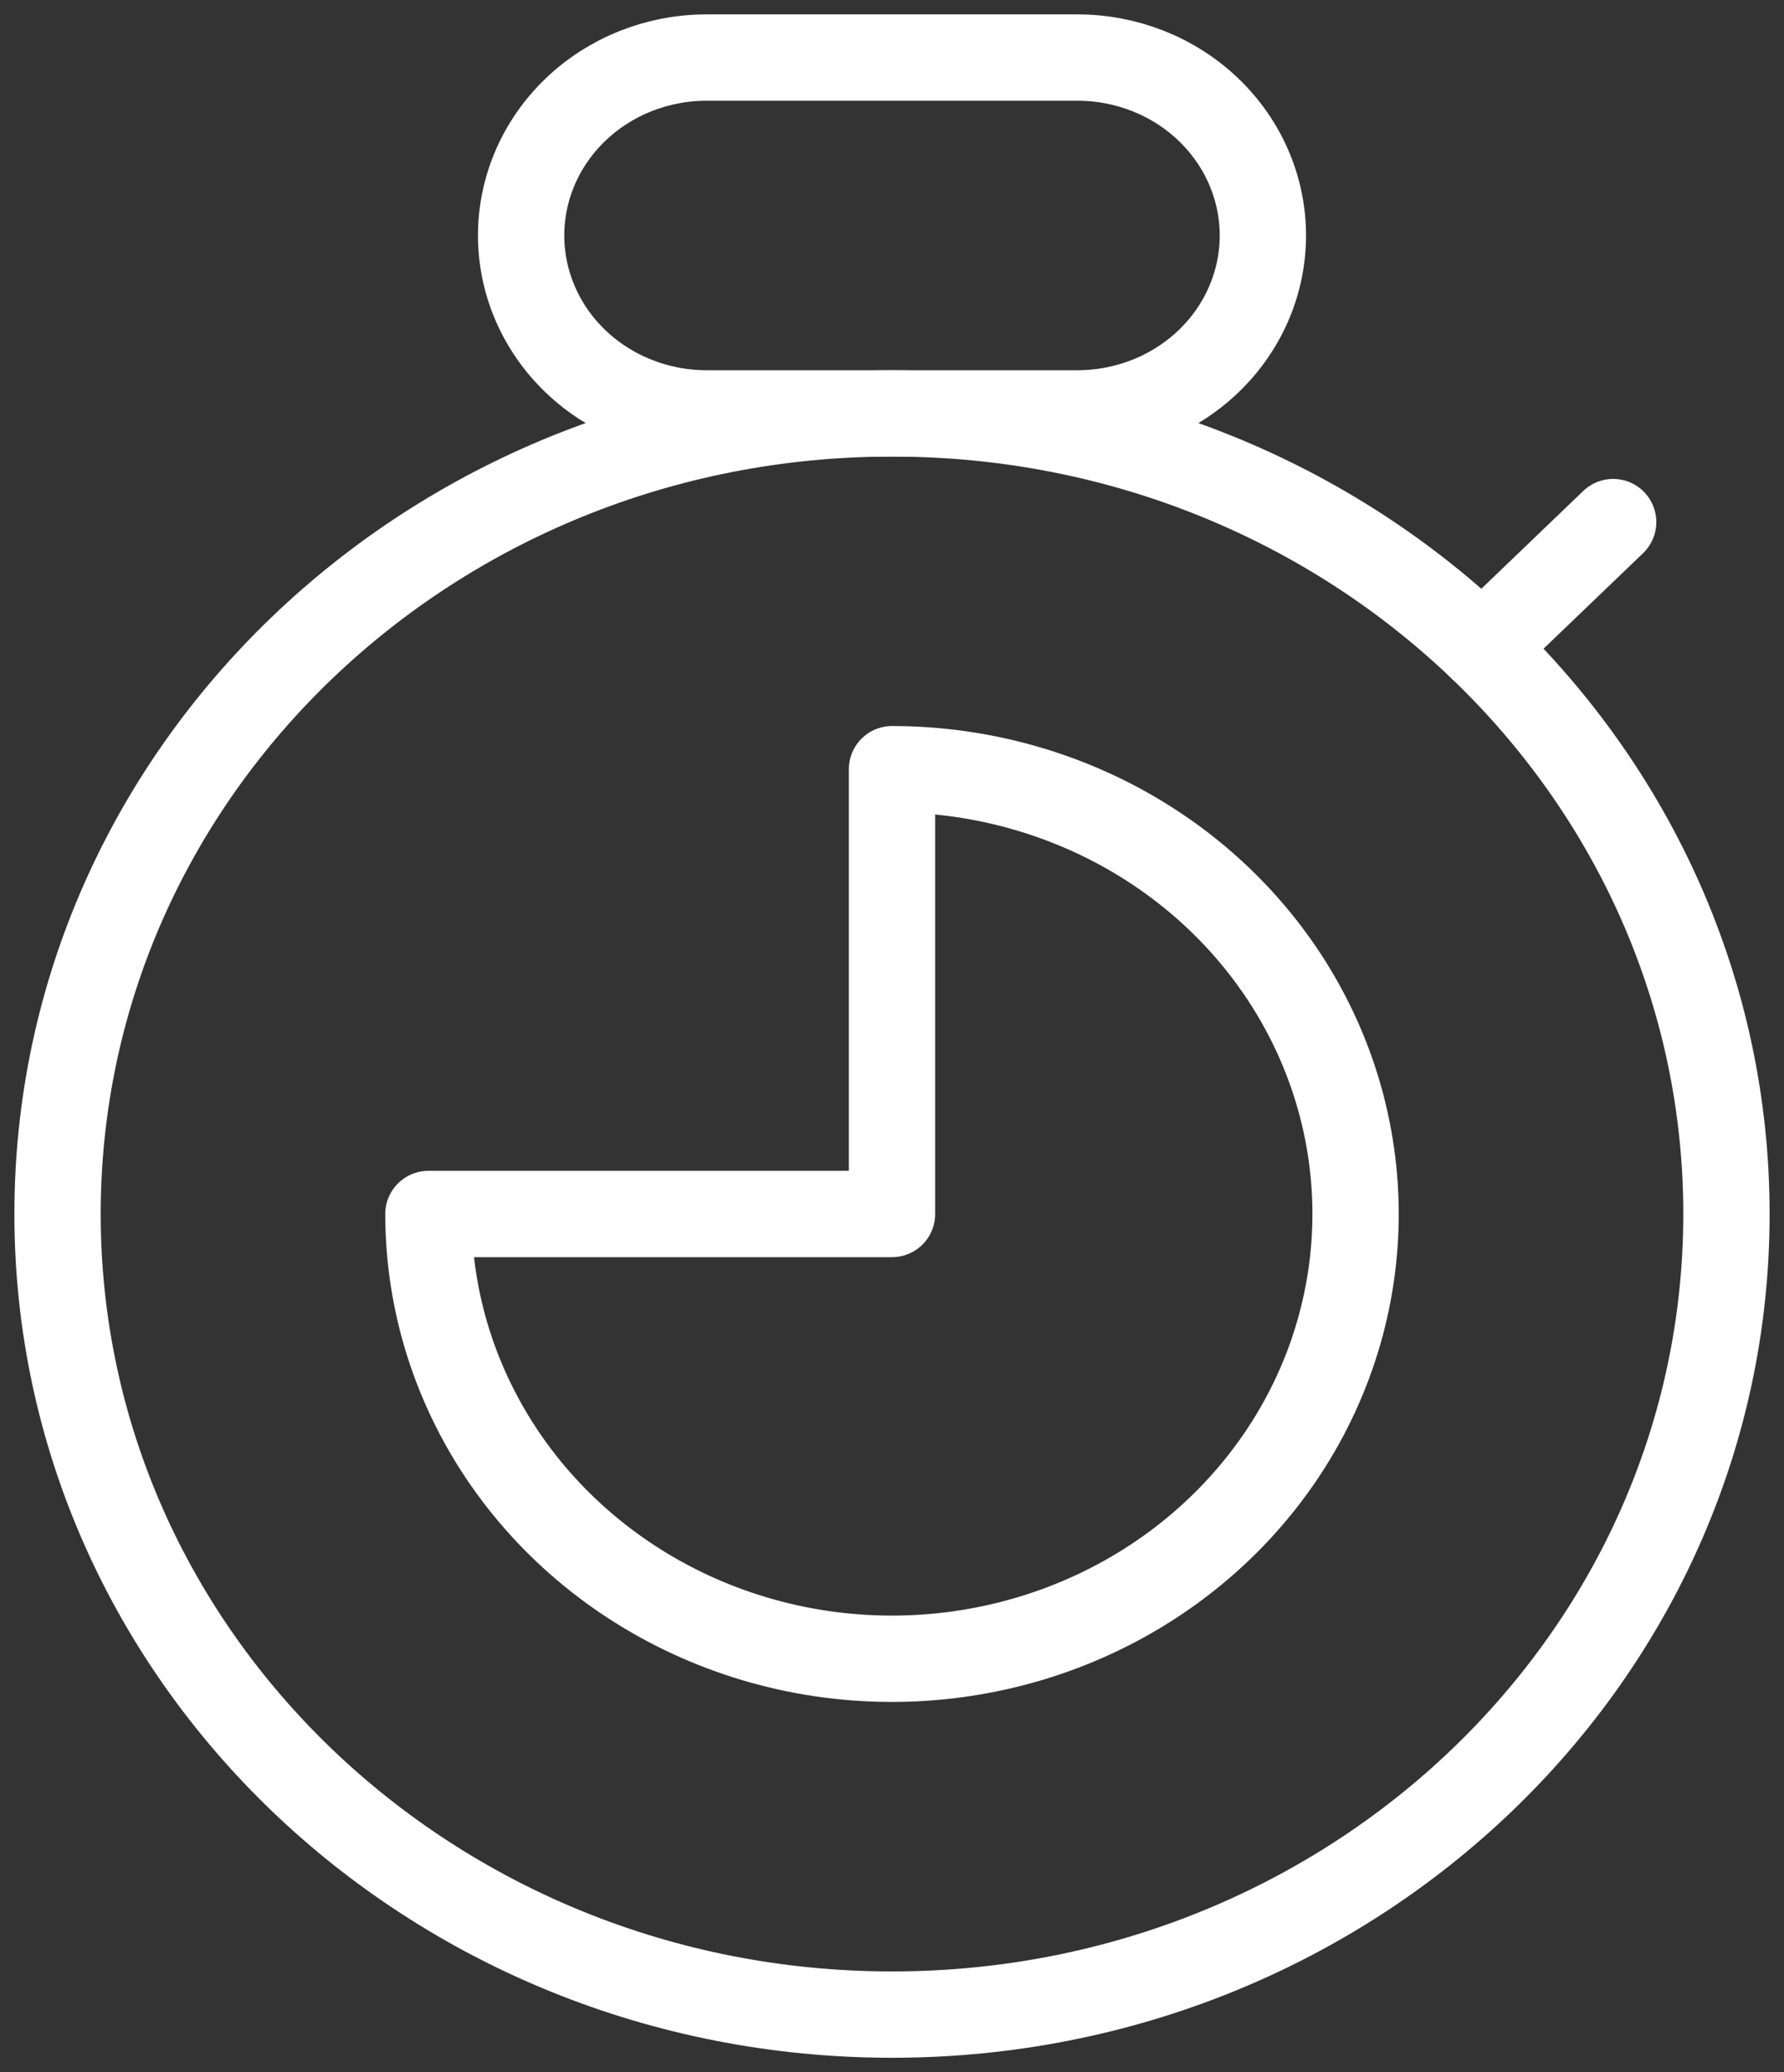
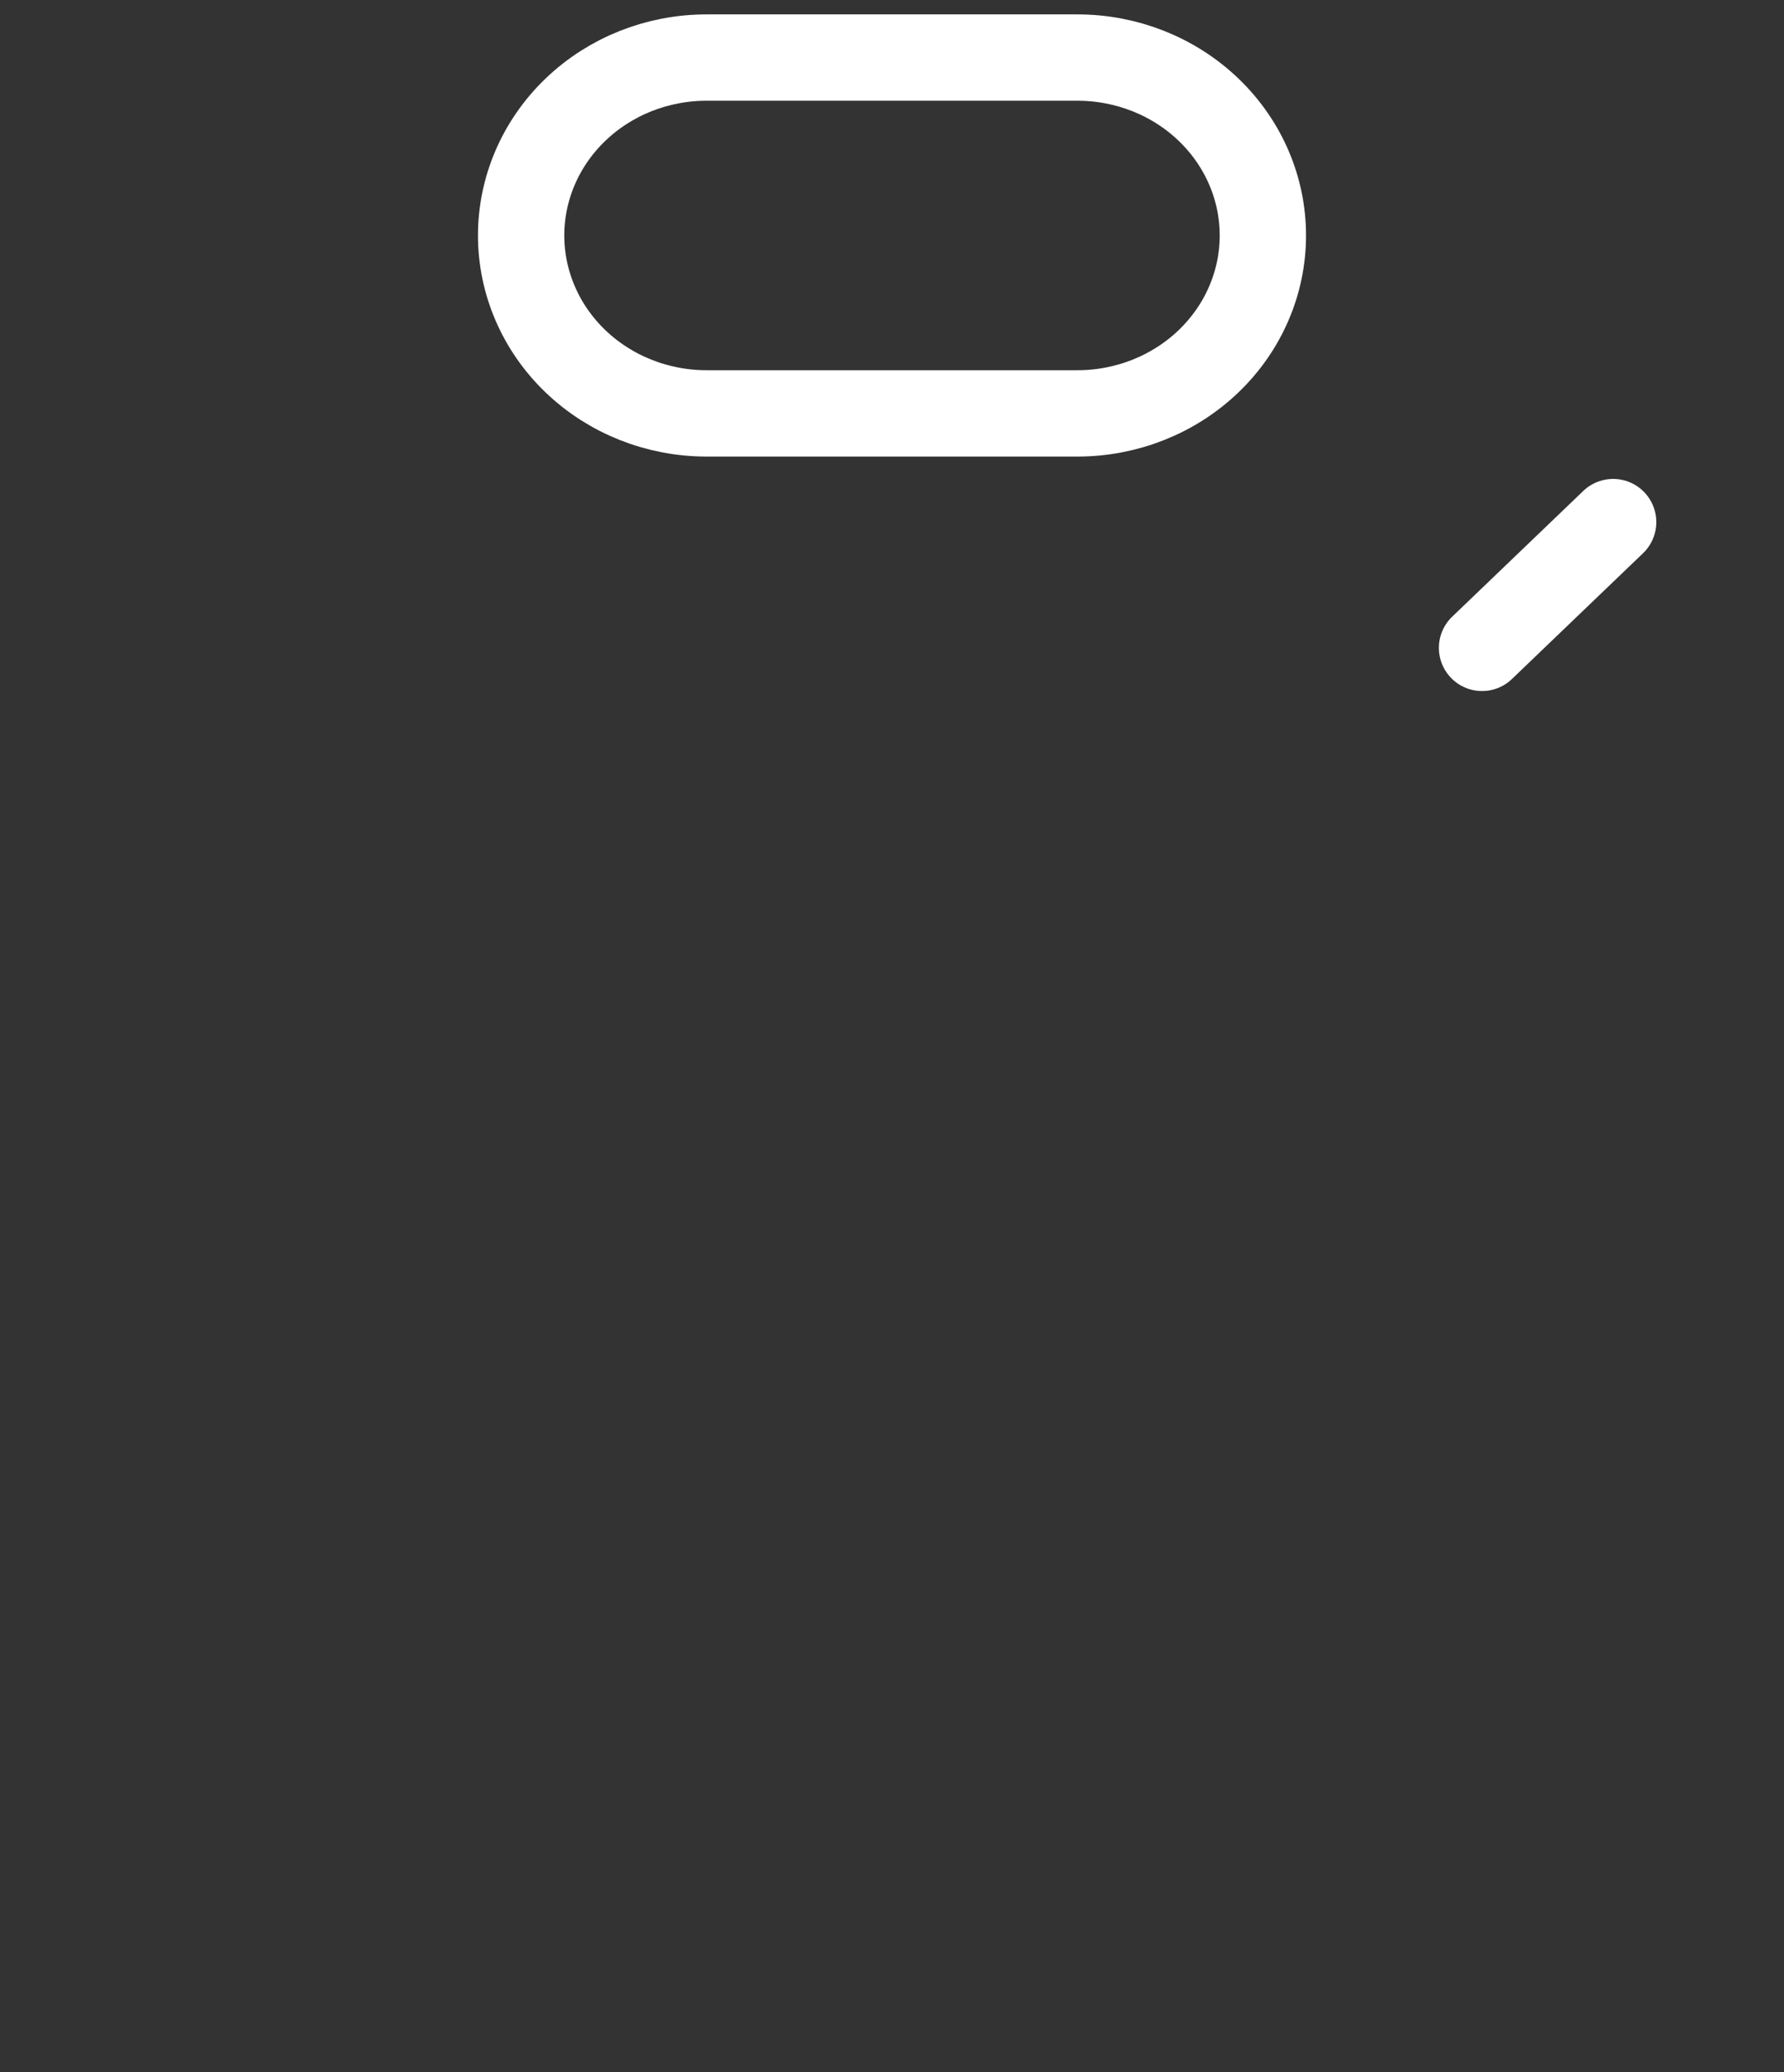
<svg xmlns="http://www.w3.org/2000/svg" width="62" height="72" viewBox="0 0 62 72" fill="none">
  <rect x="0" y="0" width="62" height="72" fill="#333333" stroke="none" />
  <path d="M18.111 8.182C18.111 6.542 18.79 4.97 19.999 3.811C21.207 2.651 22.846 2 24.556 2H37.444C39.154 2 40.793 2.651 42.001 3.811C43.21 4.97 43.889 6.542 43.889 8.182C43.889 9.821 43.21 11.394 42.001 12.553C40.793 13.712 39.154 14.364 37.444 14.364H24.556C22.846 14.364 21.207 13.712 19.999 12.553C18.79 11.394 18.111 9.821 18.111 8.182Z" stroke="white" stroke-width="3" stroke-linecap="round" stroke-linejoin="round" />
  <path d="M56.062 18.141L51.506 22.511" stroke="white" stroke-width="3" stroke-linecap="round" stroke-linejoin="round" />
-   <path d="M31 70C47.016 70 60 57.545 60 42.182C60 26.818 47.016 14.364 31 14.364C14.984 14.364 2 26.818 2 42.182C2 57.545 14.984 70 31 70Z" stroke="white" stroke-width="3" stroke-linecap="round" stroke-linejoin="round" />
-   <path d="M31 42.182V26.727C34.186 26.727 37.301 27.634 39.951 29.332C42.6 31.03 44.665 33.444 45.885 36.268C47.104 39.092 47.423 42.199 46.801 45.197C46.18 48.195 44.645 50.949 42.392 53.11C40.139 55.271 37.268 56.743 34.143 57.339C31.018 57.936 27.778 57.63 24.834 56.46C21.891 55.29 19.374 53.309 17.604 50.768C15.834 48.226 14.889 45.239 14.889 42.182H31Z" stroke="white" stroke-width="3" stroke-linecap="round" stroke-linejoin="round" />
</svg>